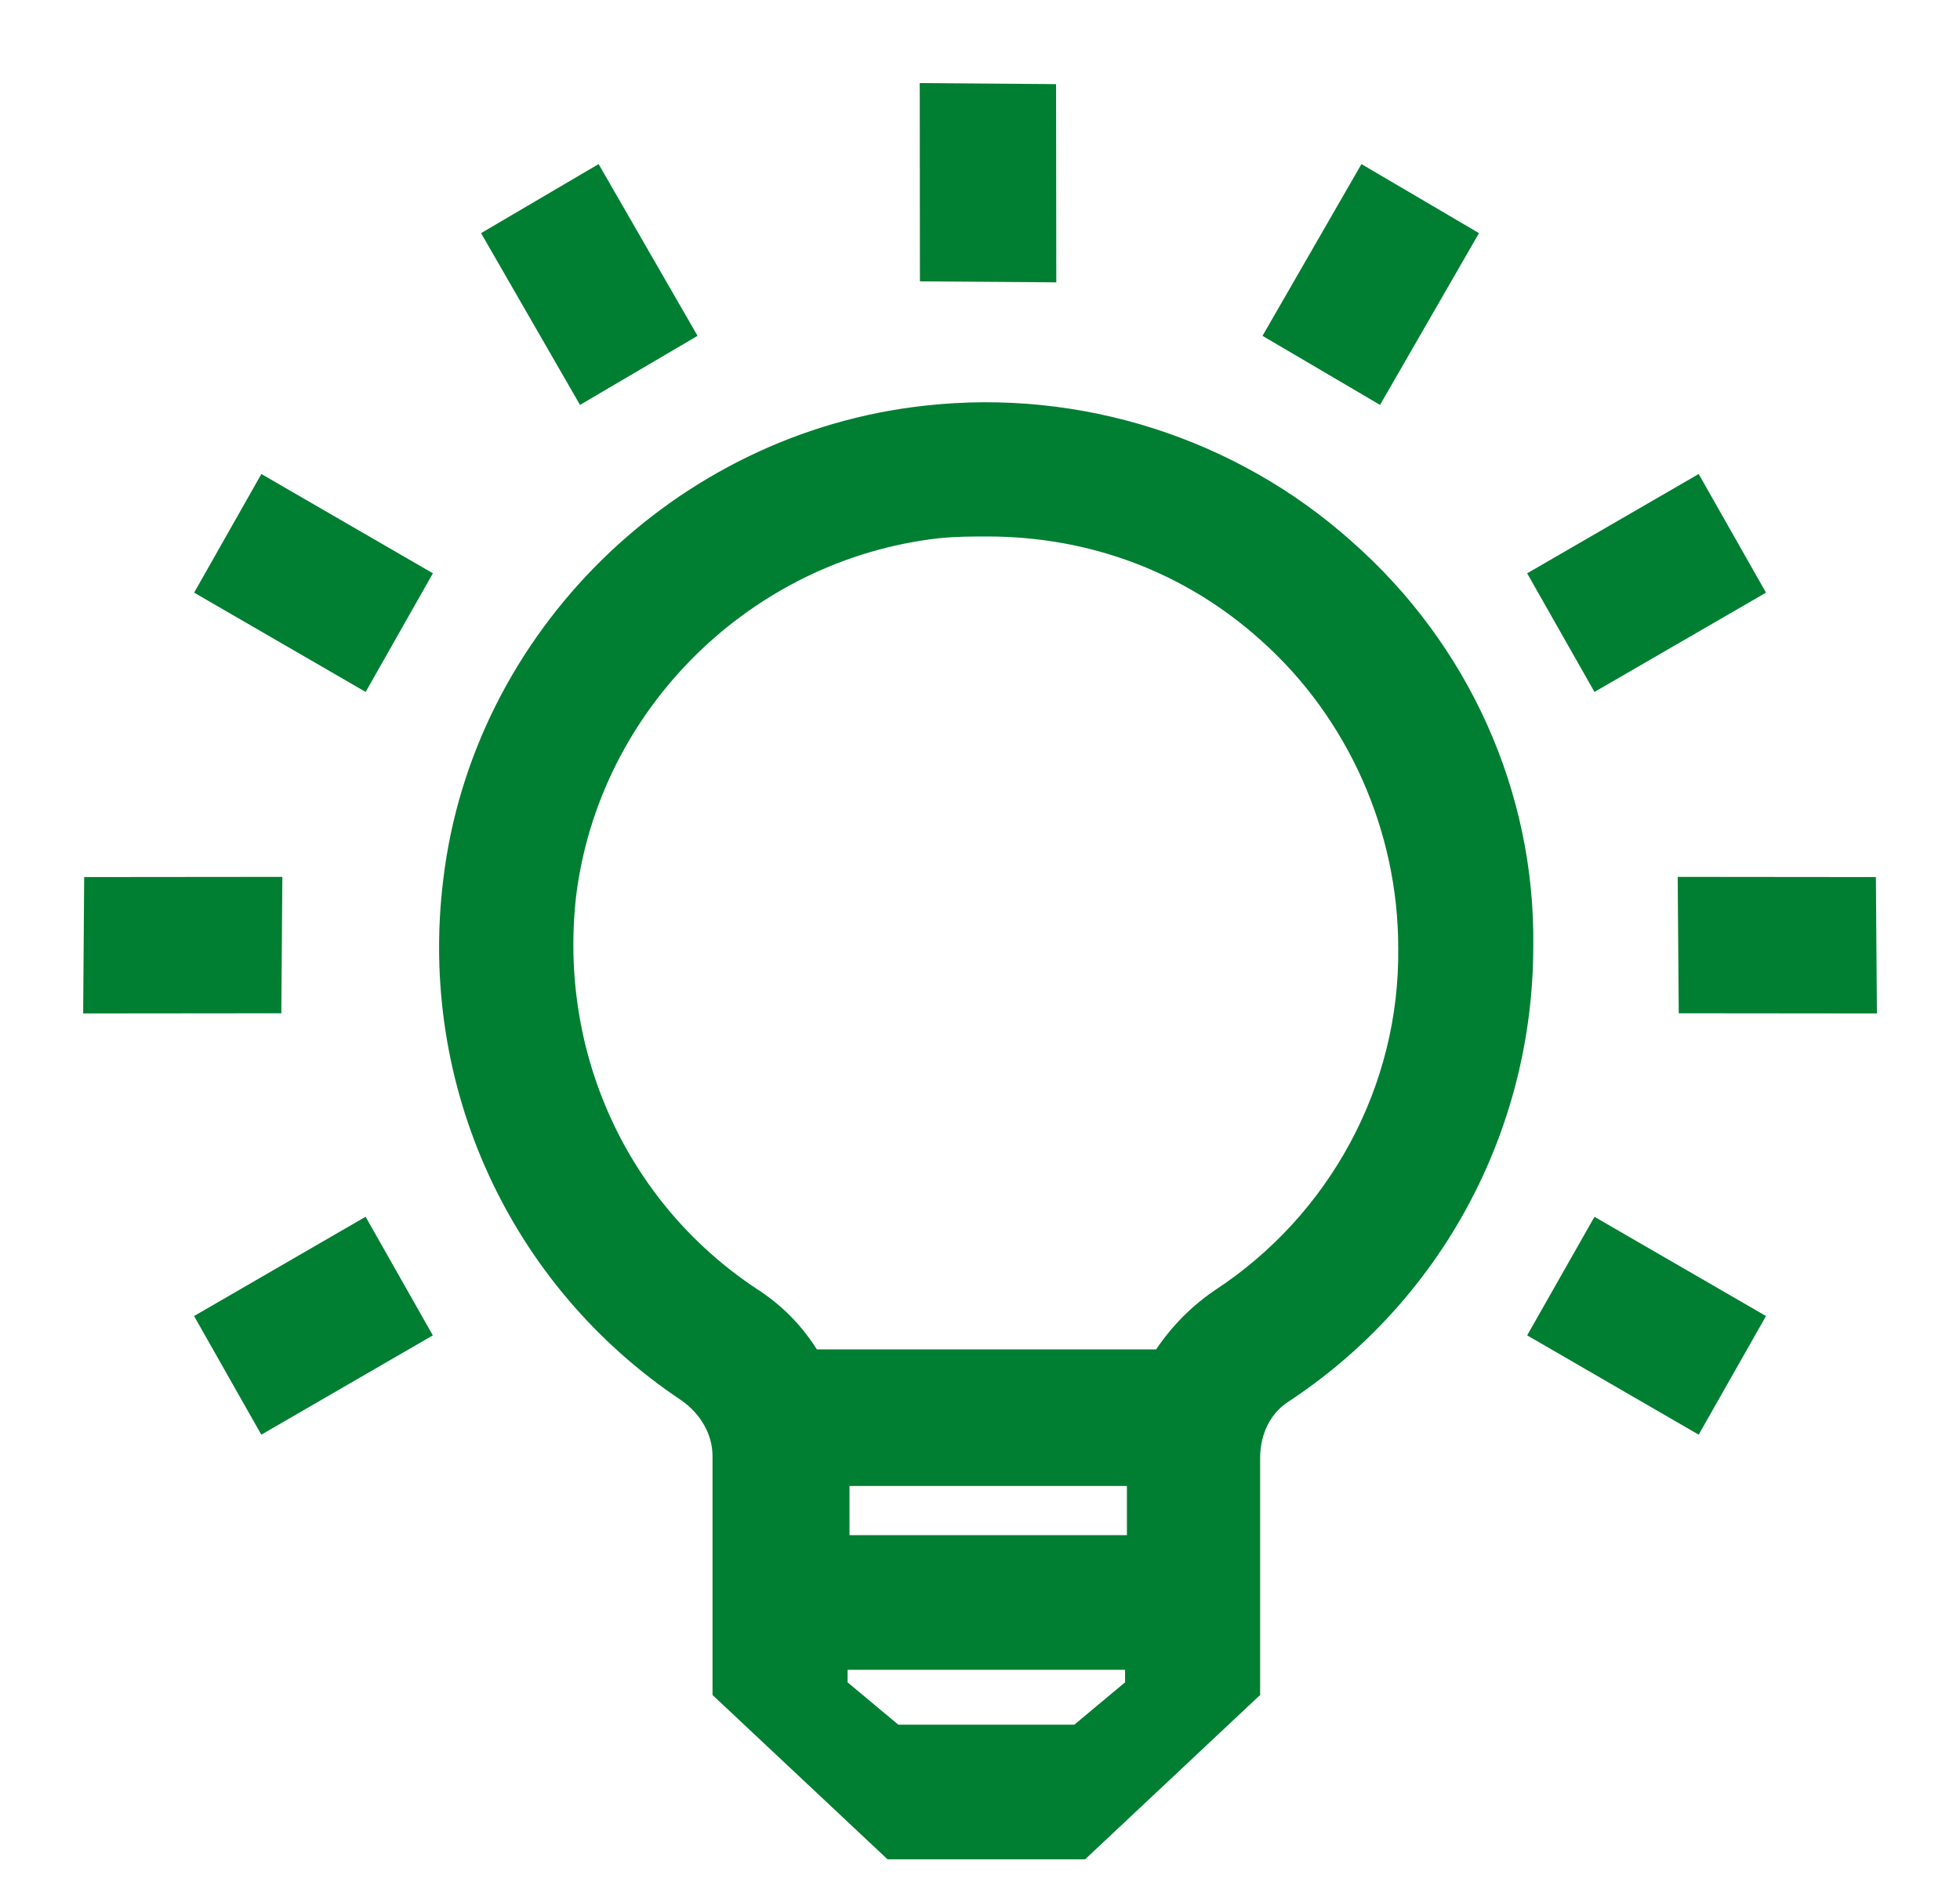
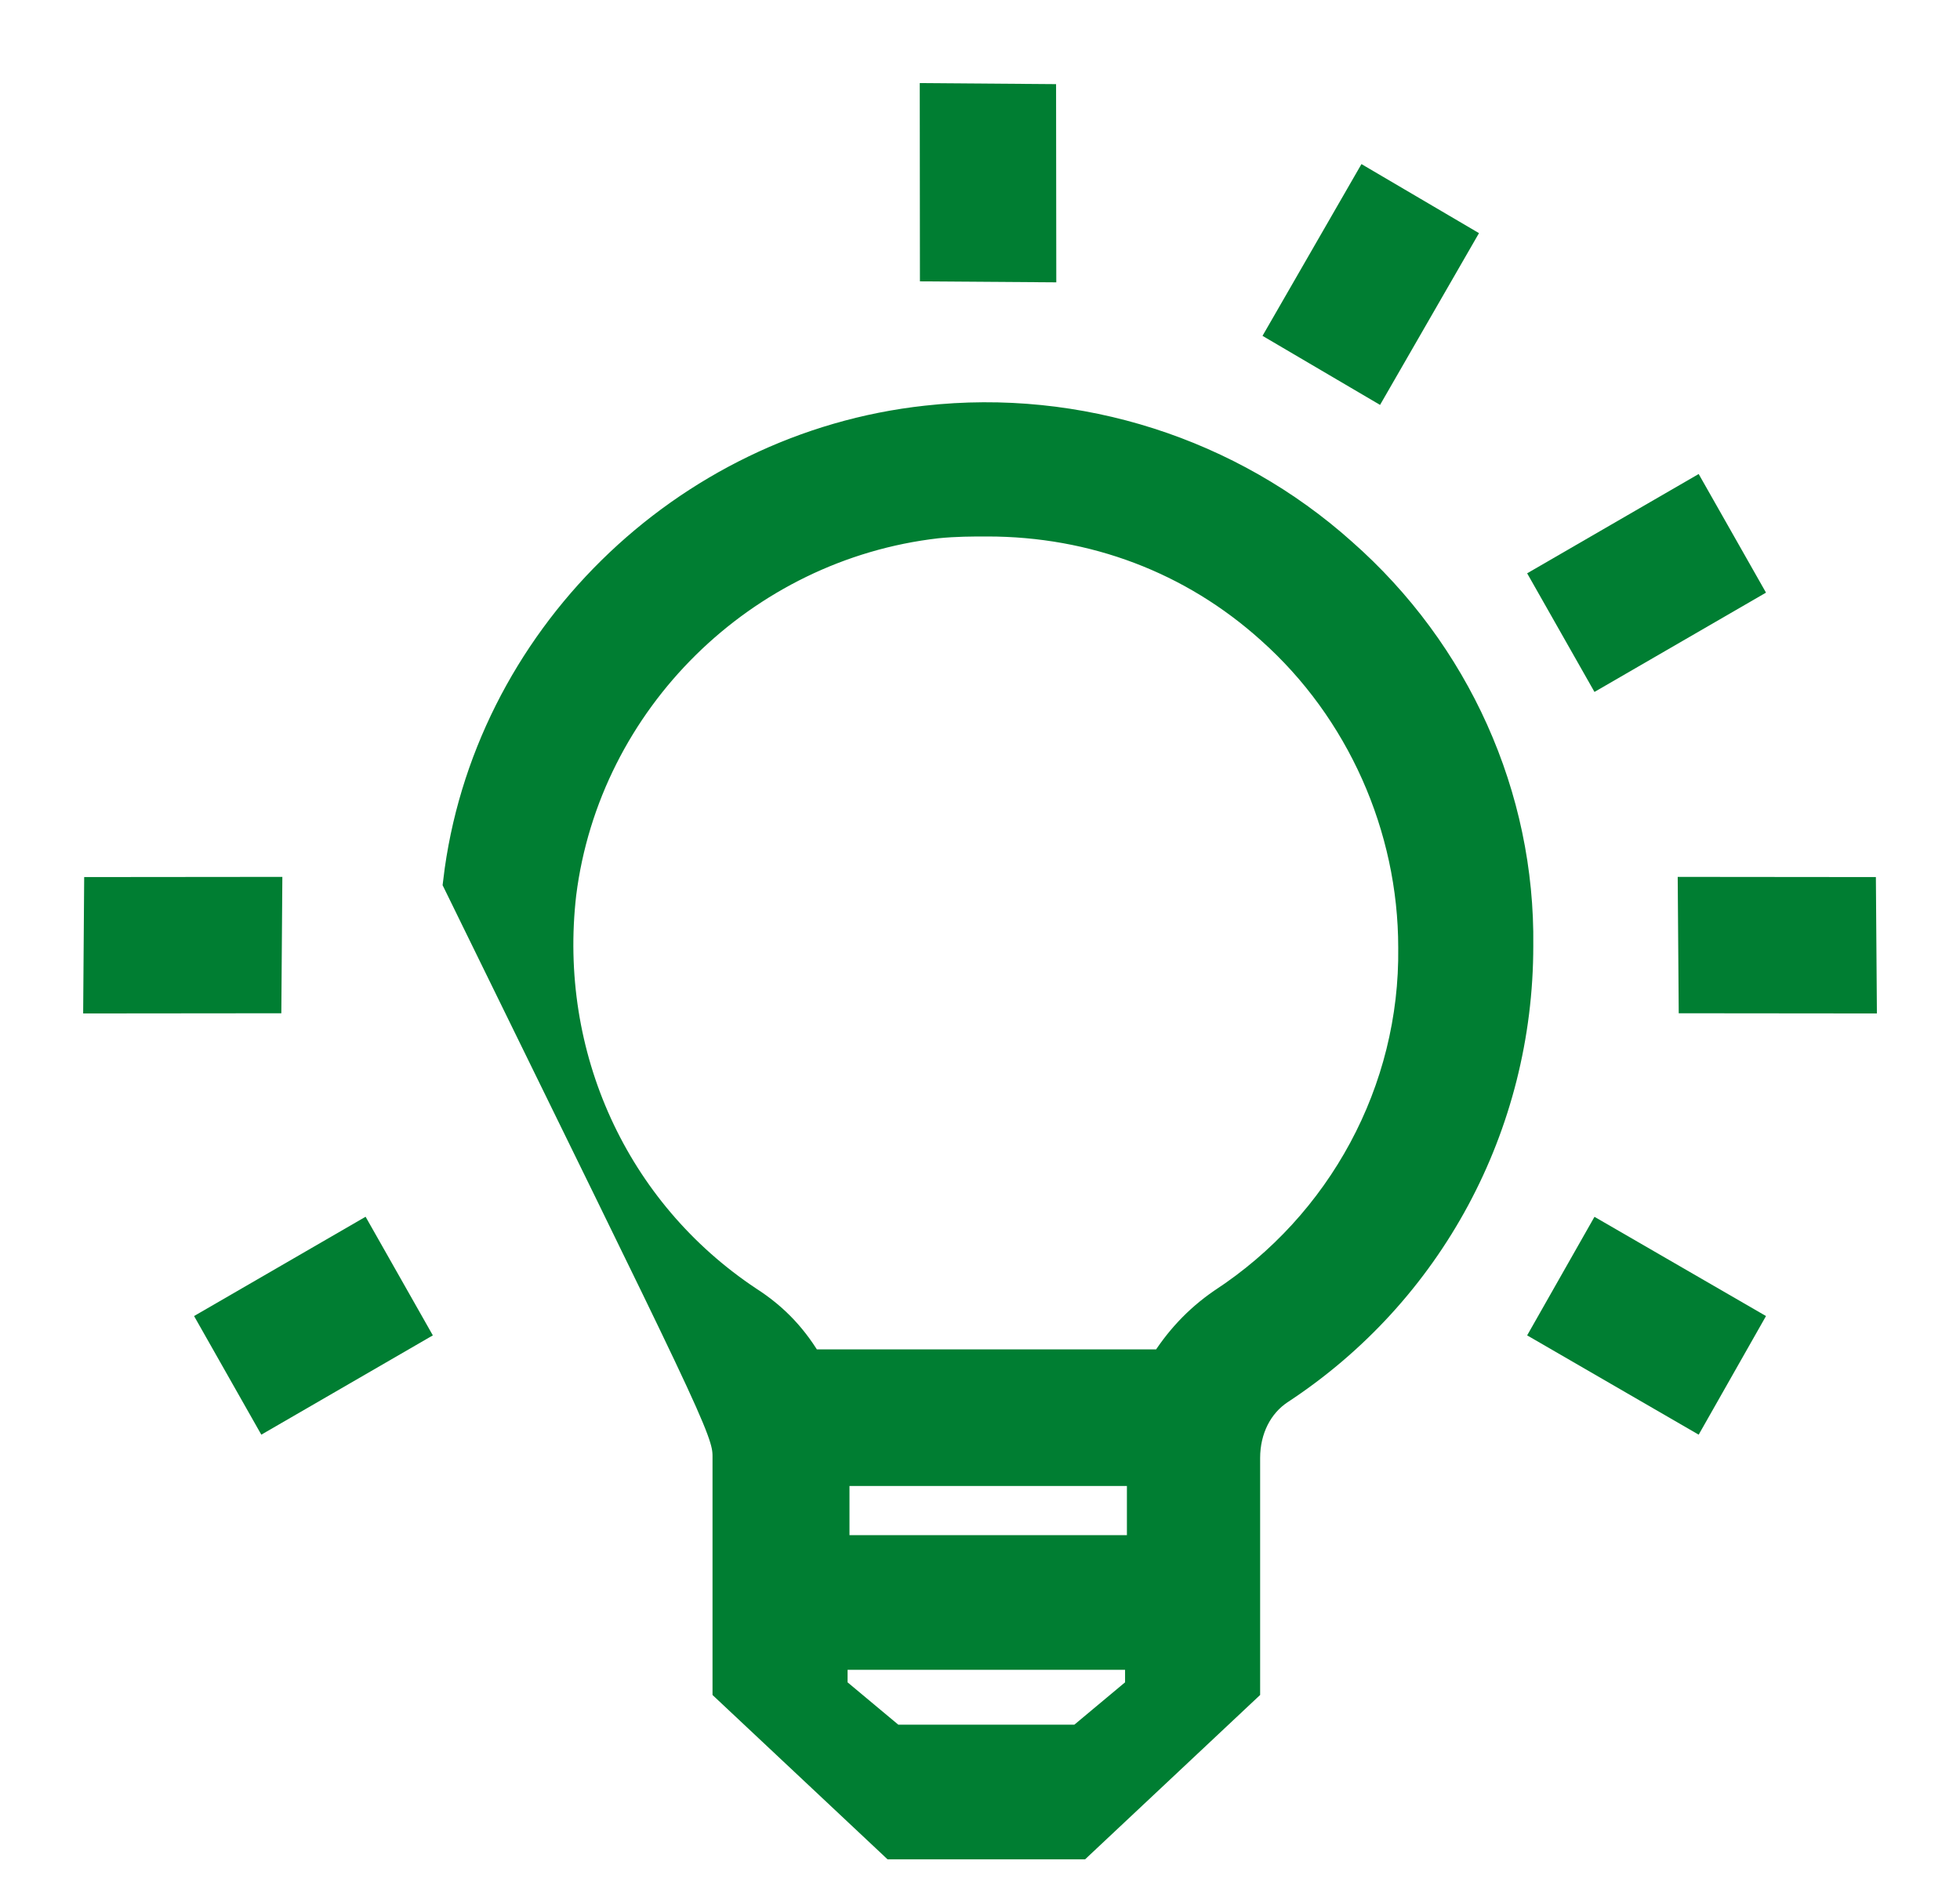
<svg xmlns="http://www.w3.org/2000/svg" width="33px" height="32px" viewBox="0 0 33 32" version="1.1">
  <title>6D7928EB-A279-4A28-B913-166998EE636B</title>
  <g id="Design-and-Taxonomy" stroke="none" stroke-width="1" fill="none" fill-rule="evenodd">
    <g id="Icons" transform="translate(-529, -811)" fill="#007E32" fill-rule="nonzero" stroke="#007E32" stroke-width="0.625">
      <g id="Group-3" transform="translate(530, 812)">
-         <path d="M21.553,8.354 C19.682,6.679 17.145,5.858 14.607,6.142 C10.548,6.584 7.249,9.839 6.773,13.852 C6.361,17.202 7.852,20.457 10.643,22.321 C11.055,22.606 11.309,23.048 11.309,23.522 L11.309,27.409 L14.068,30 L17.145,30 L19.904,27.409 L19.904,23.554 C19.904,23.048 20.126,22.606 20.507,22.353 C23.012,20.71 24.503,17.929 24.503,14.927 C24.535,12.43 23.456,10.029 21.553,8.354 Z M12.99,23.712 L18.286,23.712 L18.286,25.165 L12.99,25.165 L12.99,23.712 Z M18.223,27.504 L17.24,28.325 C17.208,28.357 17.176,28.357 17.145,28.357 L14.068,28.357 C14.036,28.357 14.005,28.357 13.973,28.325 L12.99,27.504 C12.958,27.472 12.958,27.44 12.958,27.409 L12.958,26.808 L18.255,26.808 L18.255,27.409 C18.255,27.44 18.255,27.504 18.223,27.504 Z M19.619,20.994 C19.206,21.278 18.889,21.626 18.635,22.037 L12.577,22.037 C12.324,21.594 12.007,21.247 11.562,20.962 C9.279,19.446 8.074,16.791 8.391,14.042 C8.803,10.756 11.467,8.133 14.766,7.754 C15.083,7.722 15.368,7.722 15.622,7.722 C17.43,7.722 19.111,8.354 20.443,9.555 C21.966,10.914 22.854,12.904 22.854,14.958 C22.885,17.392 21.648,19.667 19.619,20.994 Z" id="Shape" />
+         <path d="M21.553,8.354 C19.682,6.679 17.145,5.858 14.607,6.142 C10.548,6.584 7.249,9.839 6.773,13.852 C11.055,22.606 11.309,23.048 11.309,23.522 L11.309,27.409 L14.068,30 L17.145,30 L19.904,27.409 L19.904,23.554 C19.904,23.048 20.126,22.606 20.507,22.353 C23.012,20.71 24.503,17.929 24.503,14.927 C24.535,12.43 23.456,10.029 21.553,8.354 Z M12.99,23.712 L18.286,23.712 L18.286,25.165 L12.99,25.165 L12.99,23.712 Z M18.223,27.504 L17.24,28.325 C17.208,28.357 17.176,28.357 17.145,28.357 L14.068,28.357 C14.036,28.357 14.005,28.357 13.973,28.325 L12.99,27.504 C12.958,27.472 12.958,27.44 12.958,27.409 L12.958,26.808 L18.255,26.808 L18.255,27.409 C18.255,27.44 18.255,27.504 18.223,27.504 Z M19.619,20.994 C19.206,21.278 18.889,21.626 18.635,22.037 L12.577,22.037 C12.324,21.594 12.007,21.247 11.562,20.962 C9.279,19.446 8.074,16.791 8.391,14.042 C8.803,10.756 11.467,8.133 14.766,7.754 C15.083,7.722 15.368,7.722 15.622,7.722 C17.43,7.722 19.111,8.354 20.443,9.555 C21.966,10.914 22.854,12.904 22.854,14.958 C22.885,17.392 21.648,19.667 19.619,20.994 Z" id="Shape" />
        <g id="Group-2-Copy" transform="translate(5.499, 12.256) scale(-1, 1) translate(-5.499, -12.256) translate(0, 1.78)">
          <polygon id="Path" points="8.306 19.498 5.959 18.139 5.135 19.593 7.482 20.952" />
-           <polygon id="Path-Copy-2" transform="translate(6.72, 7.037) scale(-1, 1) translate(-6.72, -7.037) " points="8.306 6.99 5.959 5.631 5.135 7.085 7.482 8.444" />
-           <polygon id="Path-Copy-3" transform="translate(2.076, 2.011) scale(-1, 1) rotate(-330) translate(-2.076, -2.011) " points="3.662 1.964 1.314 0.605 0.49 2.058 2.838 3.417" />
          <polygon id="Path-Copy" transform="translate(8.921, 13.137) rotate(-30) translate(-8.921, -13.137) " points="10.507 13.089 8.16 11.731 7.335 13.185 9.682 14.543" />
        </g>
        <g id="Group-2" transform="translate(13.625, 0)">
          <polygon id="Path" points="14.684 21.278 12.337 19.92 11.512 21.373 13.859 22.732" />
          <polygon id="Path-Copy-2" transform="translate(13.098, 8.818) scale(-1, 1) translate(-13.098, -8.818) " points="14.684 8.77 12.337 7.411 11.512 8.865 13.859 10.224" />
          <polygon id="Path-Copy-3" transform="translate(8.454, 3.791) scale(-1, 1) rotate(-330) translate(-8.454, -3.791) " points="10.04 3.744 7.692 2.385 6.868 3.838 9.216 5.197" />
          <polygon id="Path-Copy-4" transform="translate(2.01, 2.077) scale(-1, 1) rotate(-300) translate(-2.01, -2.077) " points="3.597 2.03 1.248 0.671 0.424 2.124 2.772 3.483" />
          <polygon id="Path-Copy" transform="translate(15.299, 14.917) rotate(-30) translate(-15.299, -14.917) " points="16.885 14.869 14.538 13.511 13.713 14.965 16.06 16.323" />
        </g>
      </g>
    </g>
  </g>
</svg>